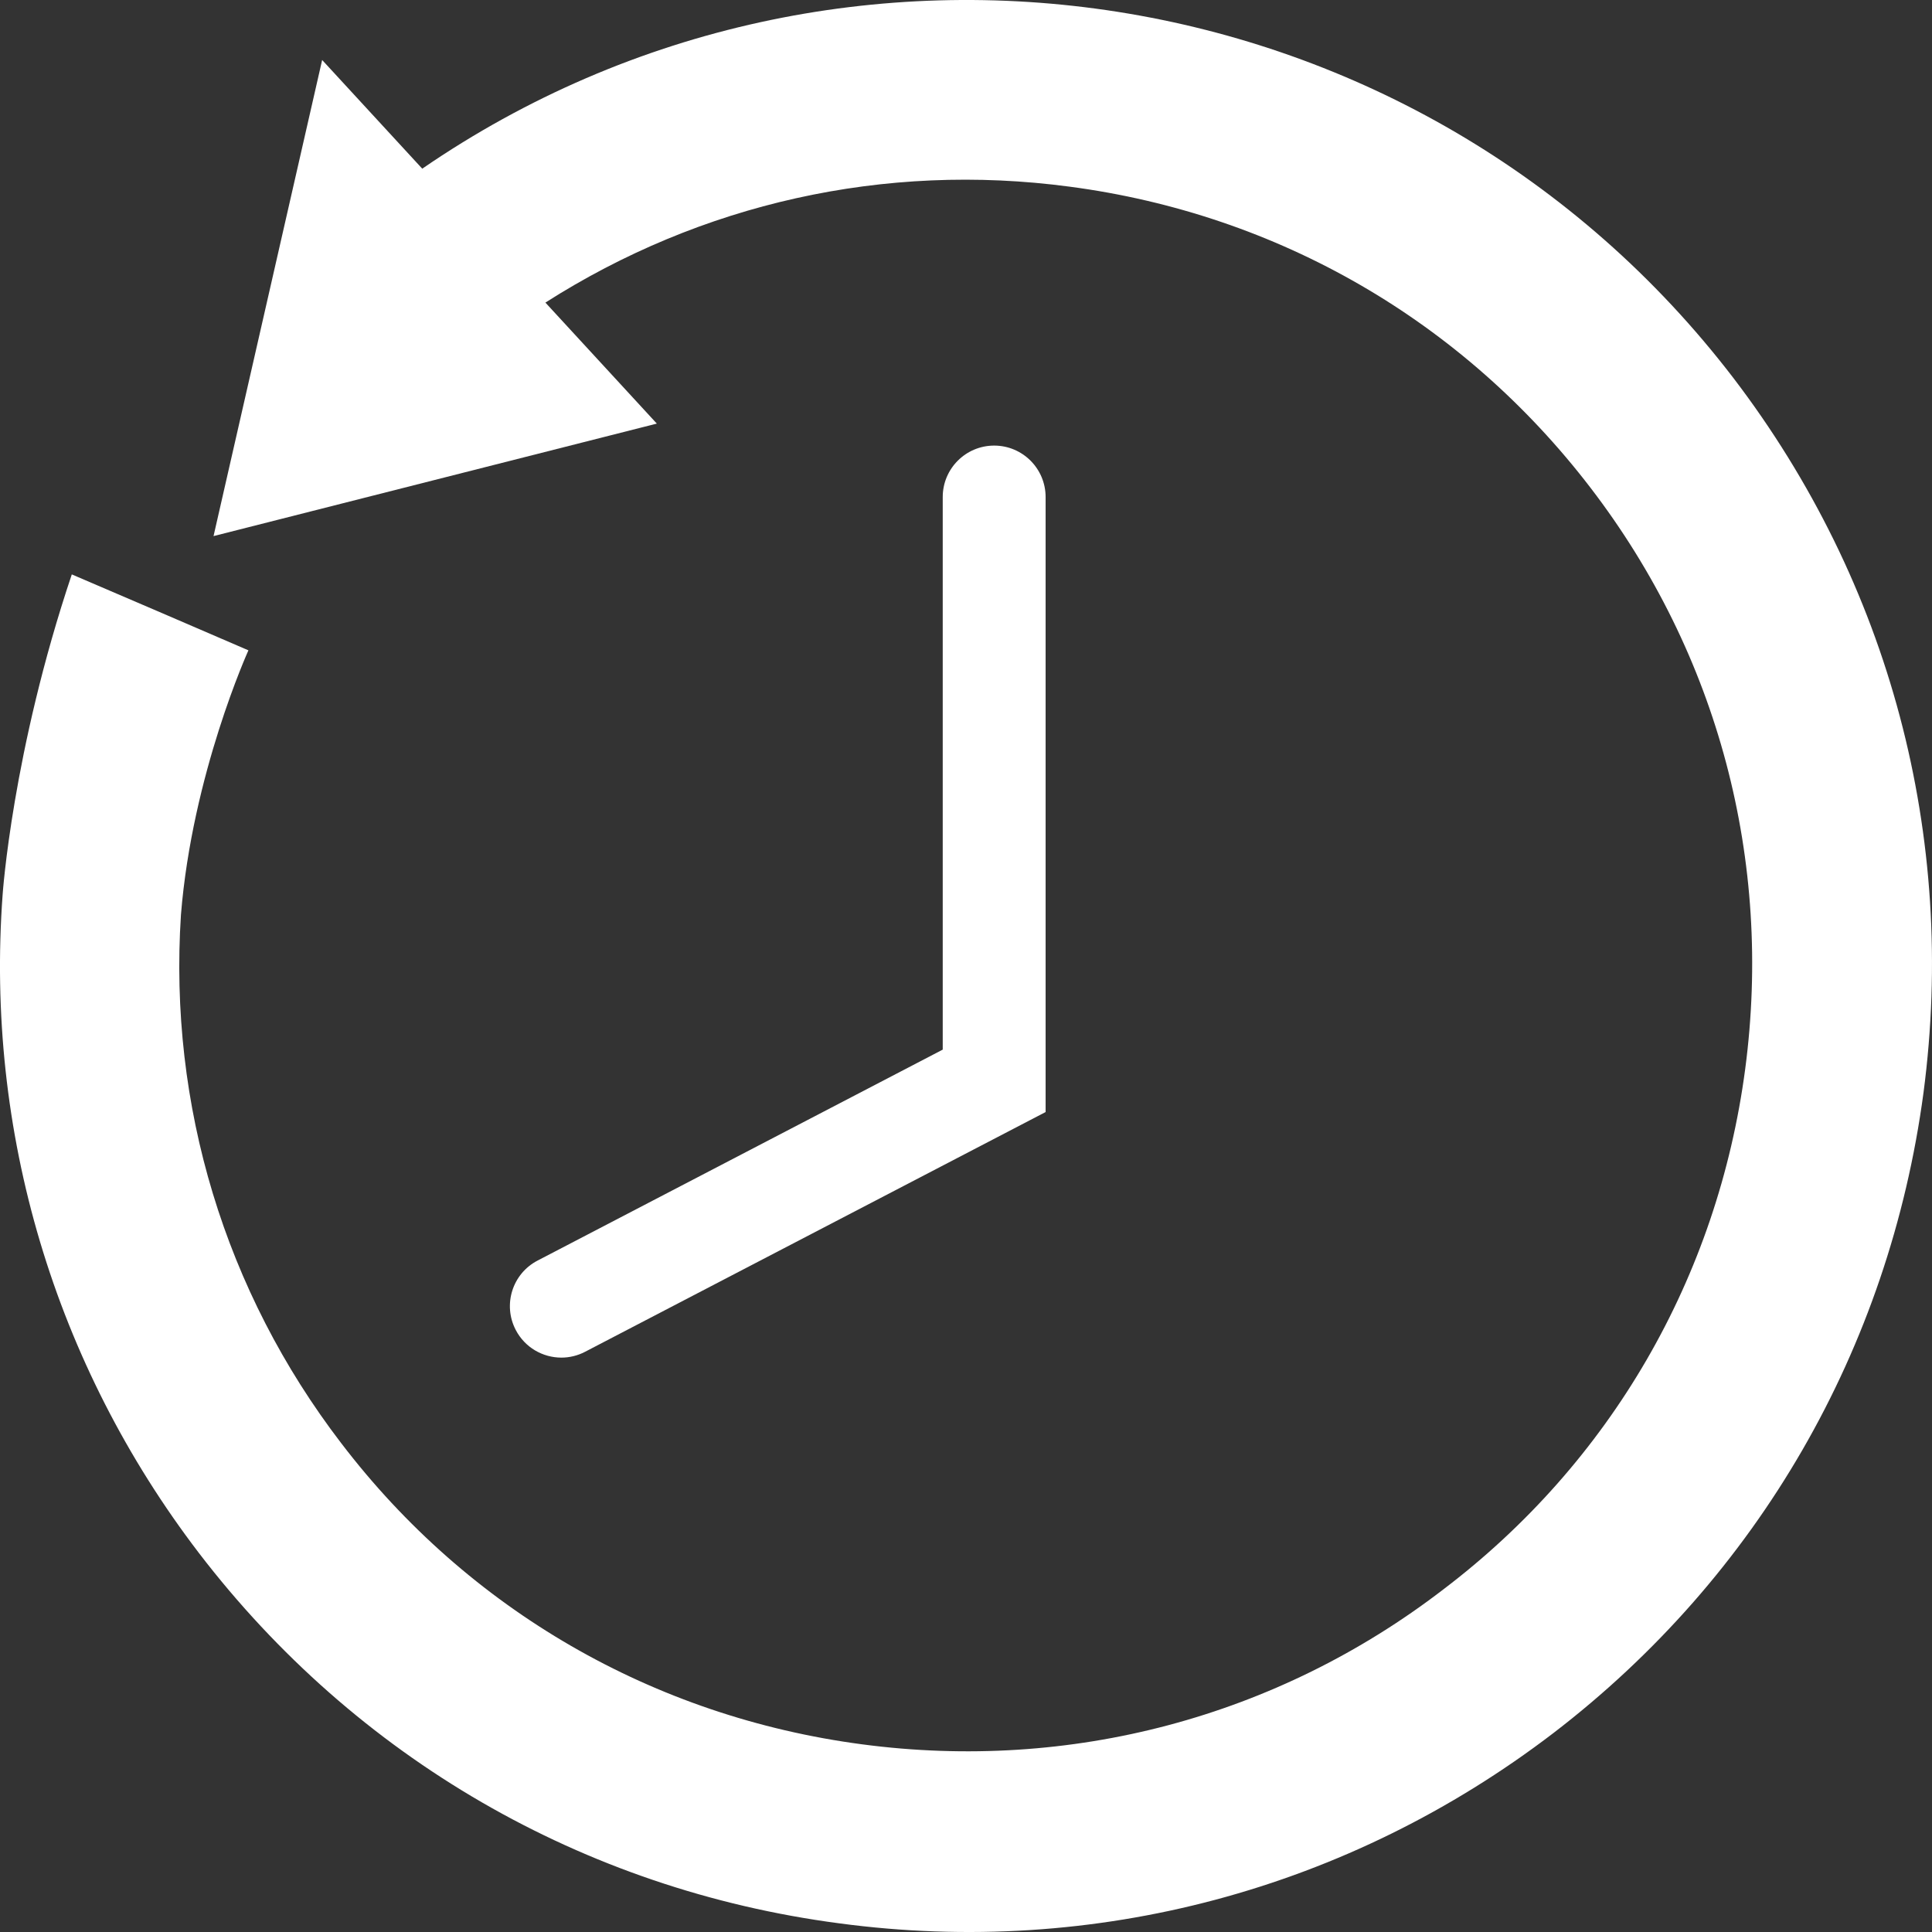
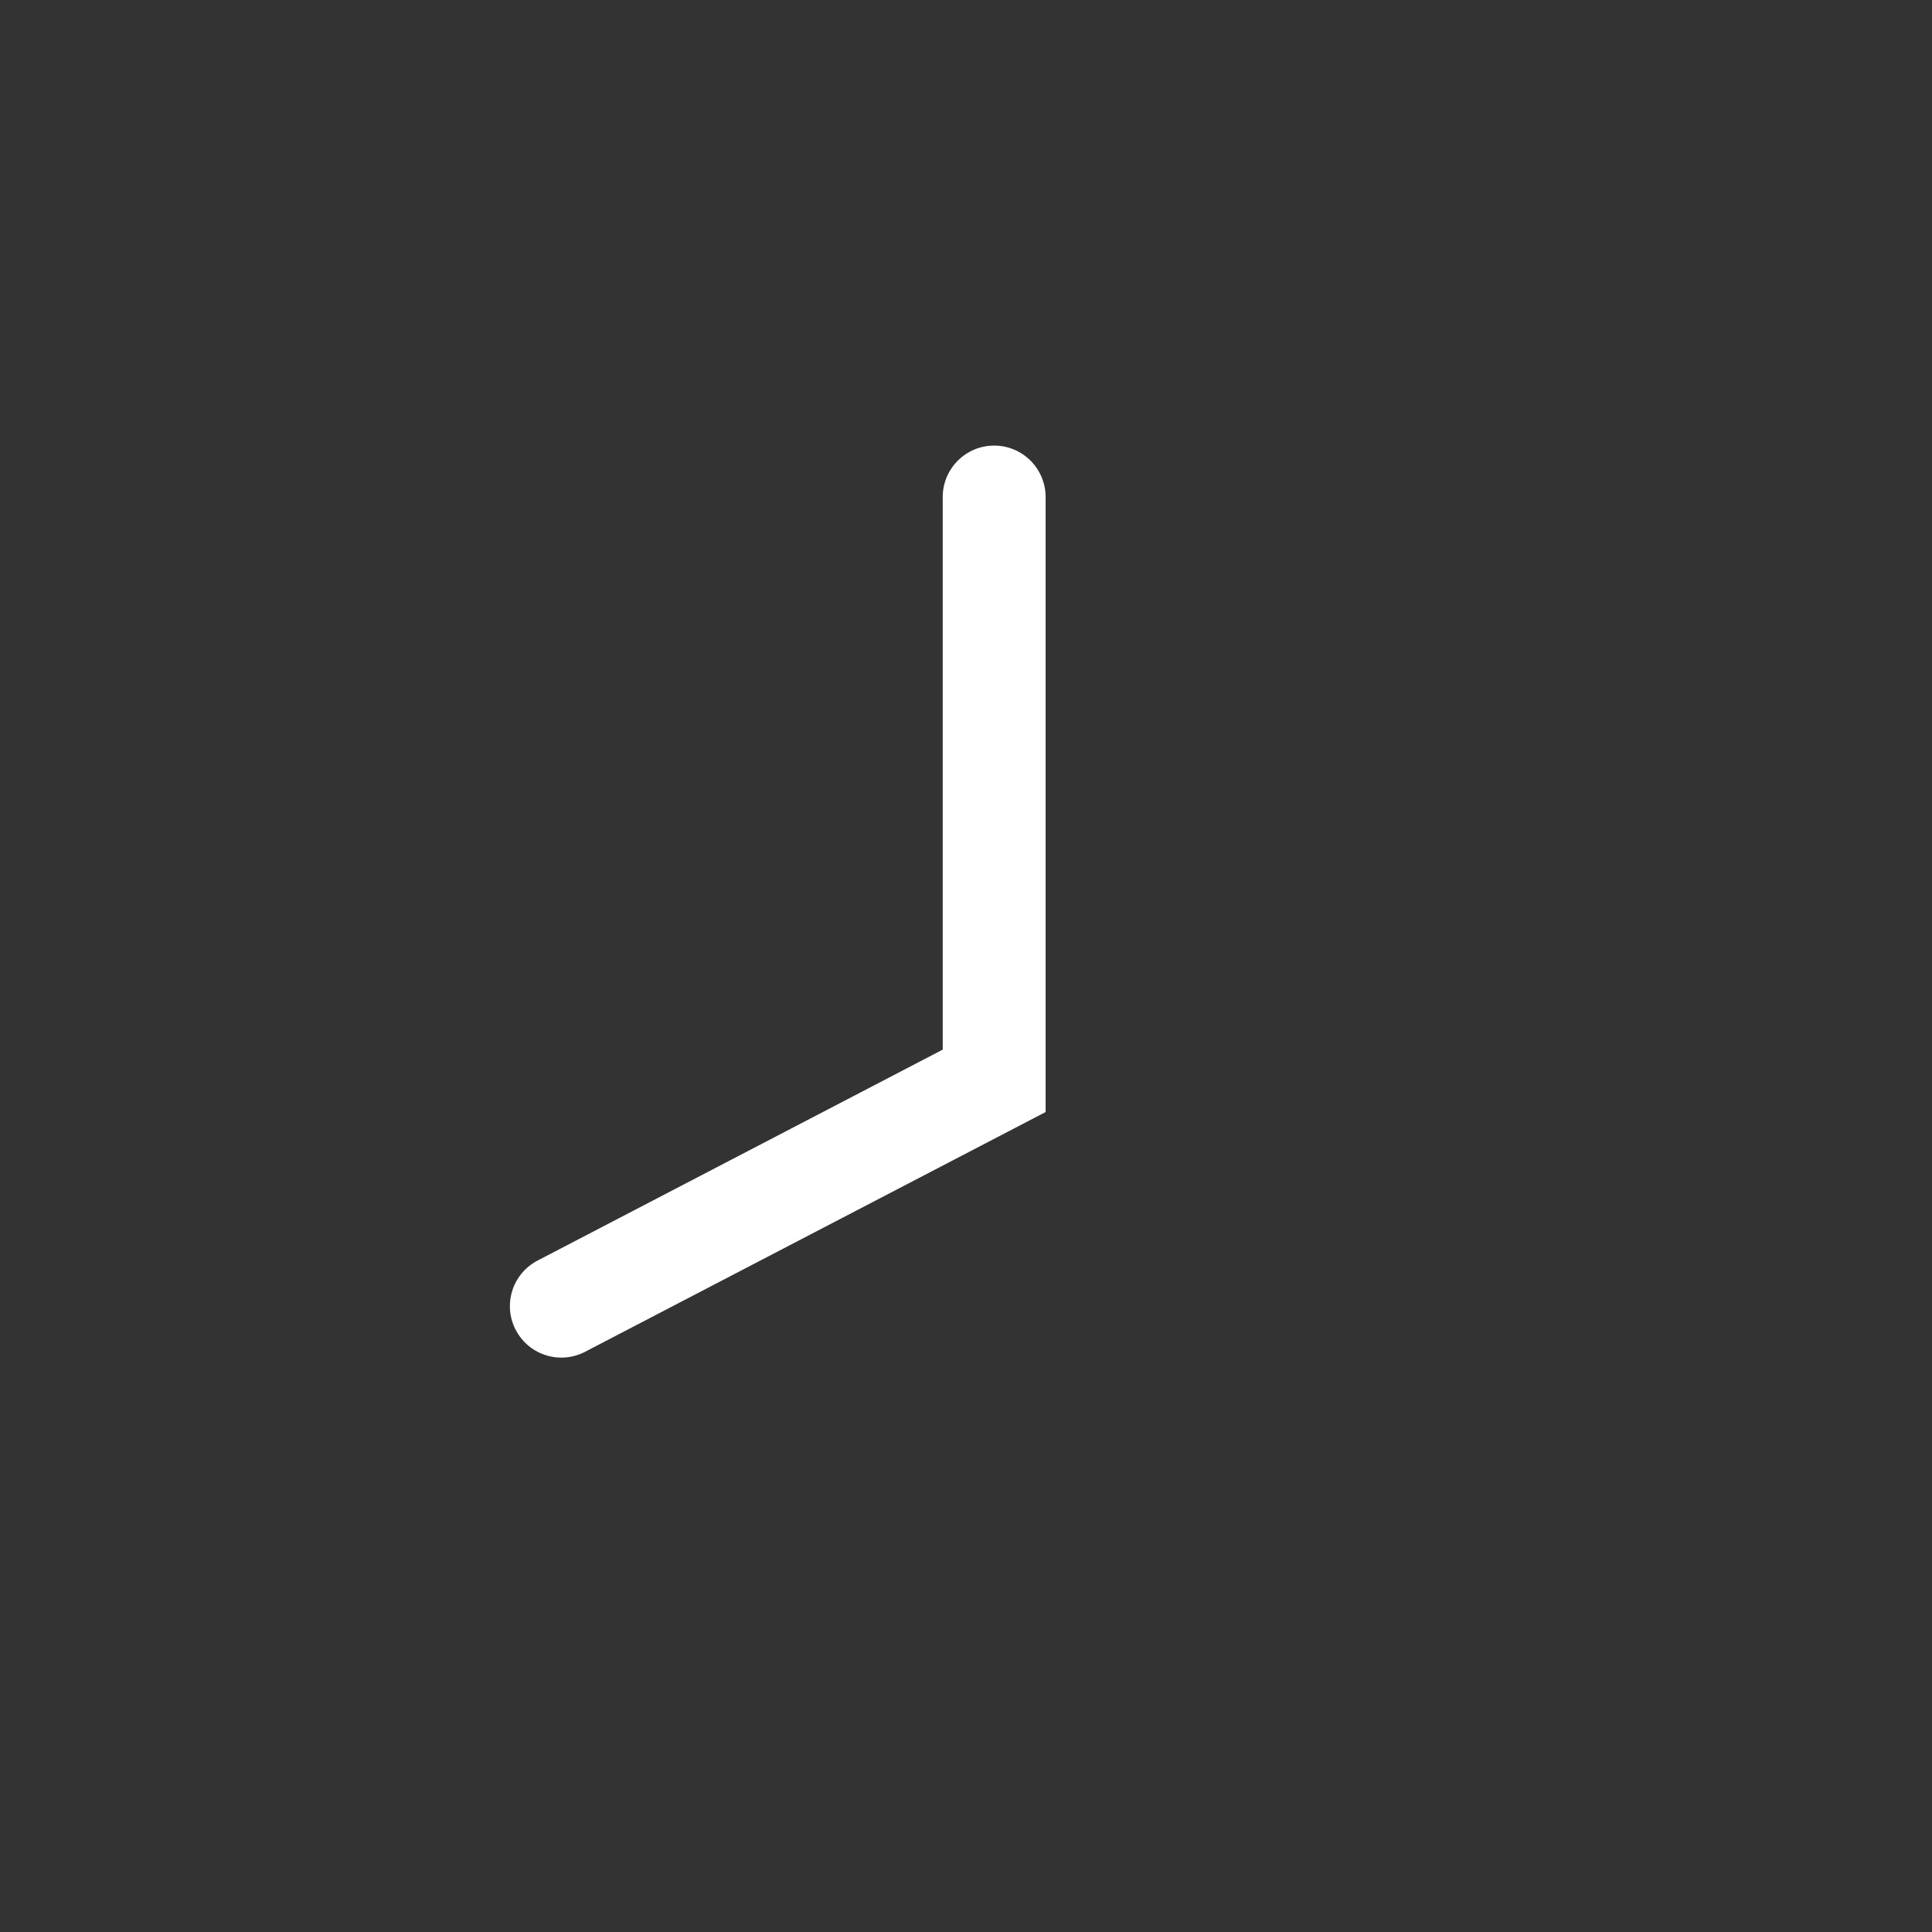
<svg xmlns="http://www.w3.org/2000/svg" version="1.1" id="Layer_1" x="0px" y="0px" width="110px" height="110px" viewBox="0 0 110 110" style="enable-background:new 0 0 110 110;" xml:space="preserve">
  <rect x="0" y="0" width="110" height="110" fill="#333333" stroke="none" />
  <style type="text/css">
	.st0{fill:#FFFFFF;}
</style>
  <g>
    <g>
-       <path class="st0" d="M109.516,62.213c-1.952,14.579-9.415,27.523-21.072,36.46c-11.657,8.911-26.102,12.788-40.673,10.832    c-14.571-1.921-27.508-9.419-36.445-21.083C3.095,77.655-0.843,64.424,0.15,50.934c0,0,0.546-8.139,3.938-18.23l5.156,2.211    l4.9,2.112c0,0-3.201,7.051-3.842,15.06C9.6,62.92,12.8,73.522,19.431,82.173c7.238,9.484,17.772,15.572,29.654,17.142    c11.848,1.57,23.604-1.535,33.08-8.811c9.545-7.242,15.629-17.78,17.199-29.635c1.57-11.856-1.535-23.616-8.808-33.099    c-7.268-9.484-17.772-15.572-29.654-17.142c-10.568-1.409-21.007,0.963-29.849,6.6l6.344,6.89l-25.239,6.405l6.184-27.107    l5.699,6.188C47.932-6.804,80.855-1.774,98.692,21.521C107.595,33.185,111.438,47.634,109.516,62.213" />
-     </g>
+       </g>
    <g>
      <path class="st0" d="M31.962,77.297c-1.056,0-2.078-0.574-2.599-1.577c-0.747-1.434-0.191-3.203,1.245-3.949l23.067-12.01V28.299    c0-1.617,1.312-2.929,2.929-2.929s2.929,1.312,2.929,2.929v35.016l-26.221,13.65C32.881,77.19,32.418,77.297,31.962,77.297z" />
    </g>
  </g>
</svg>